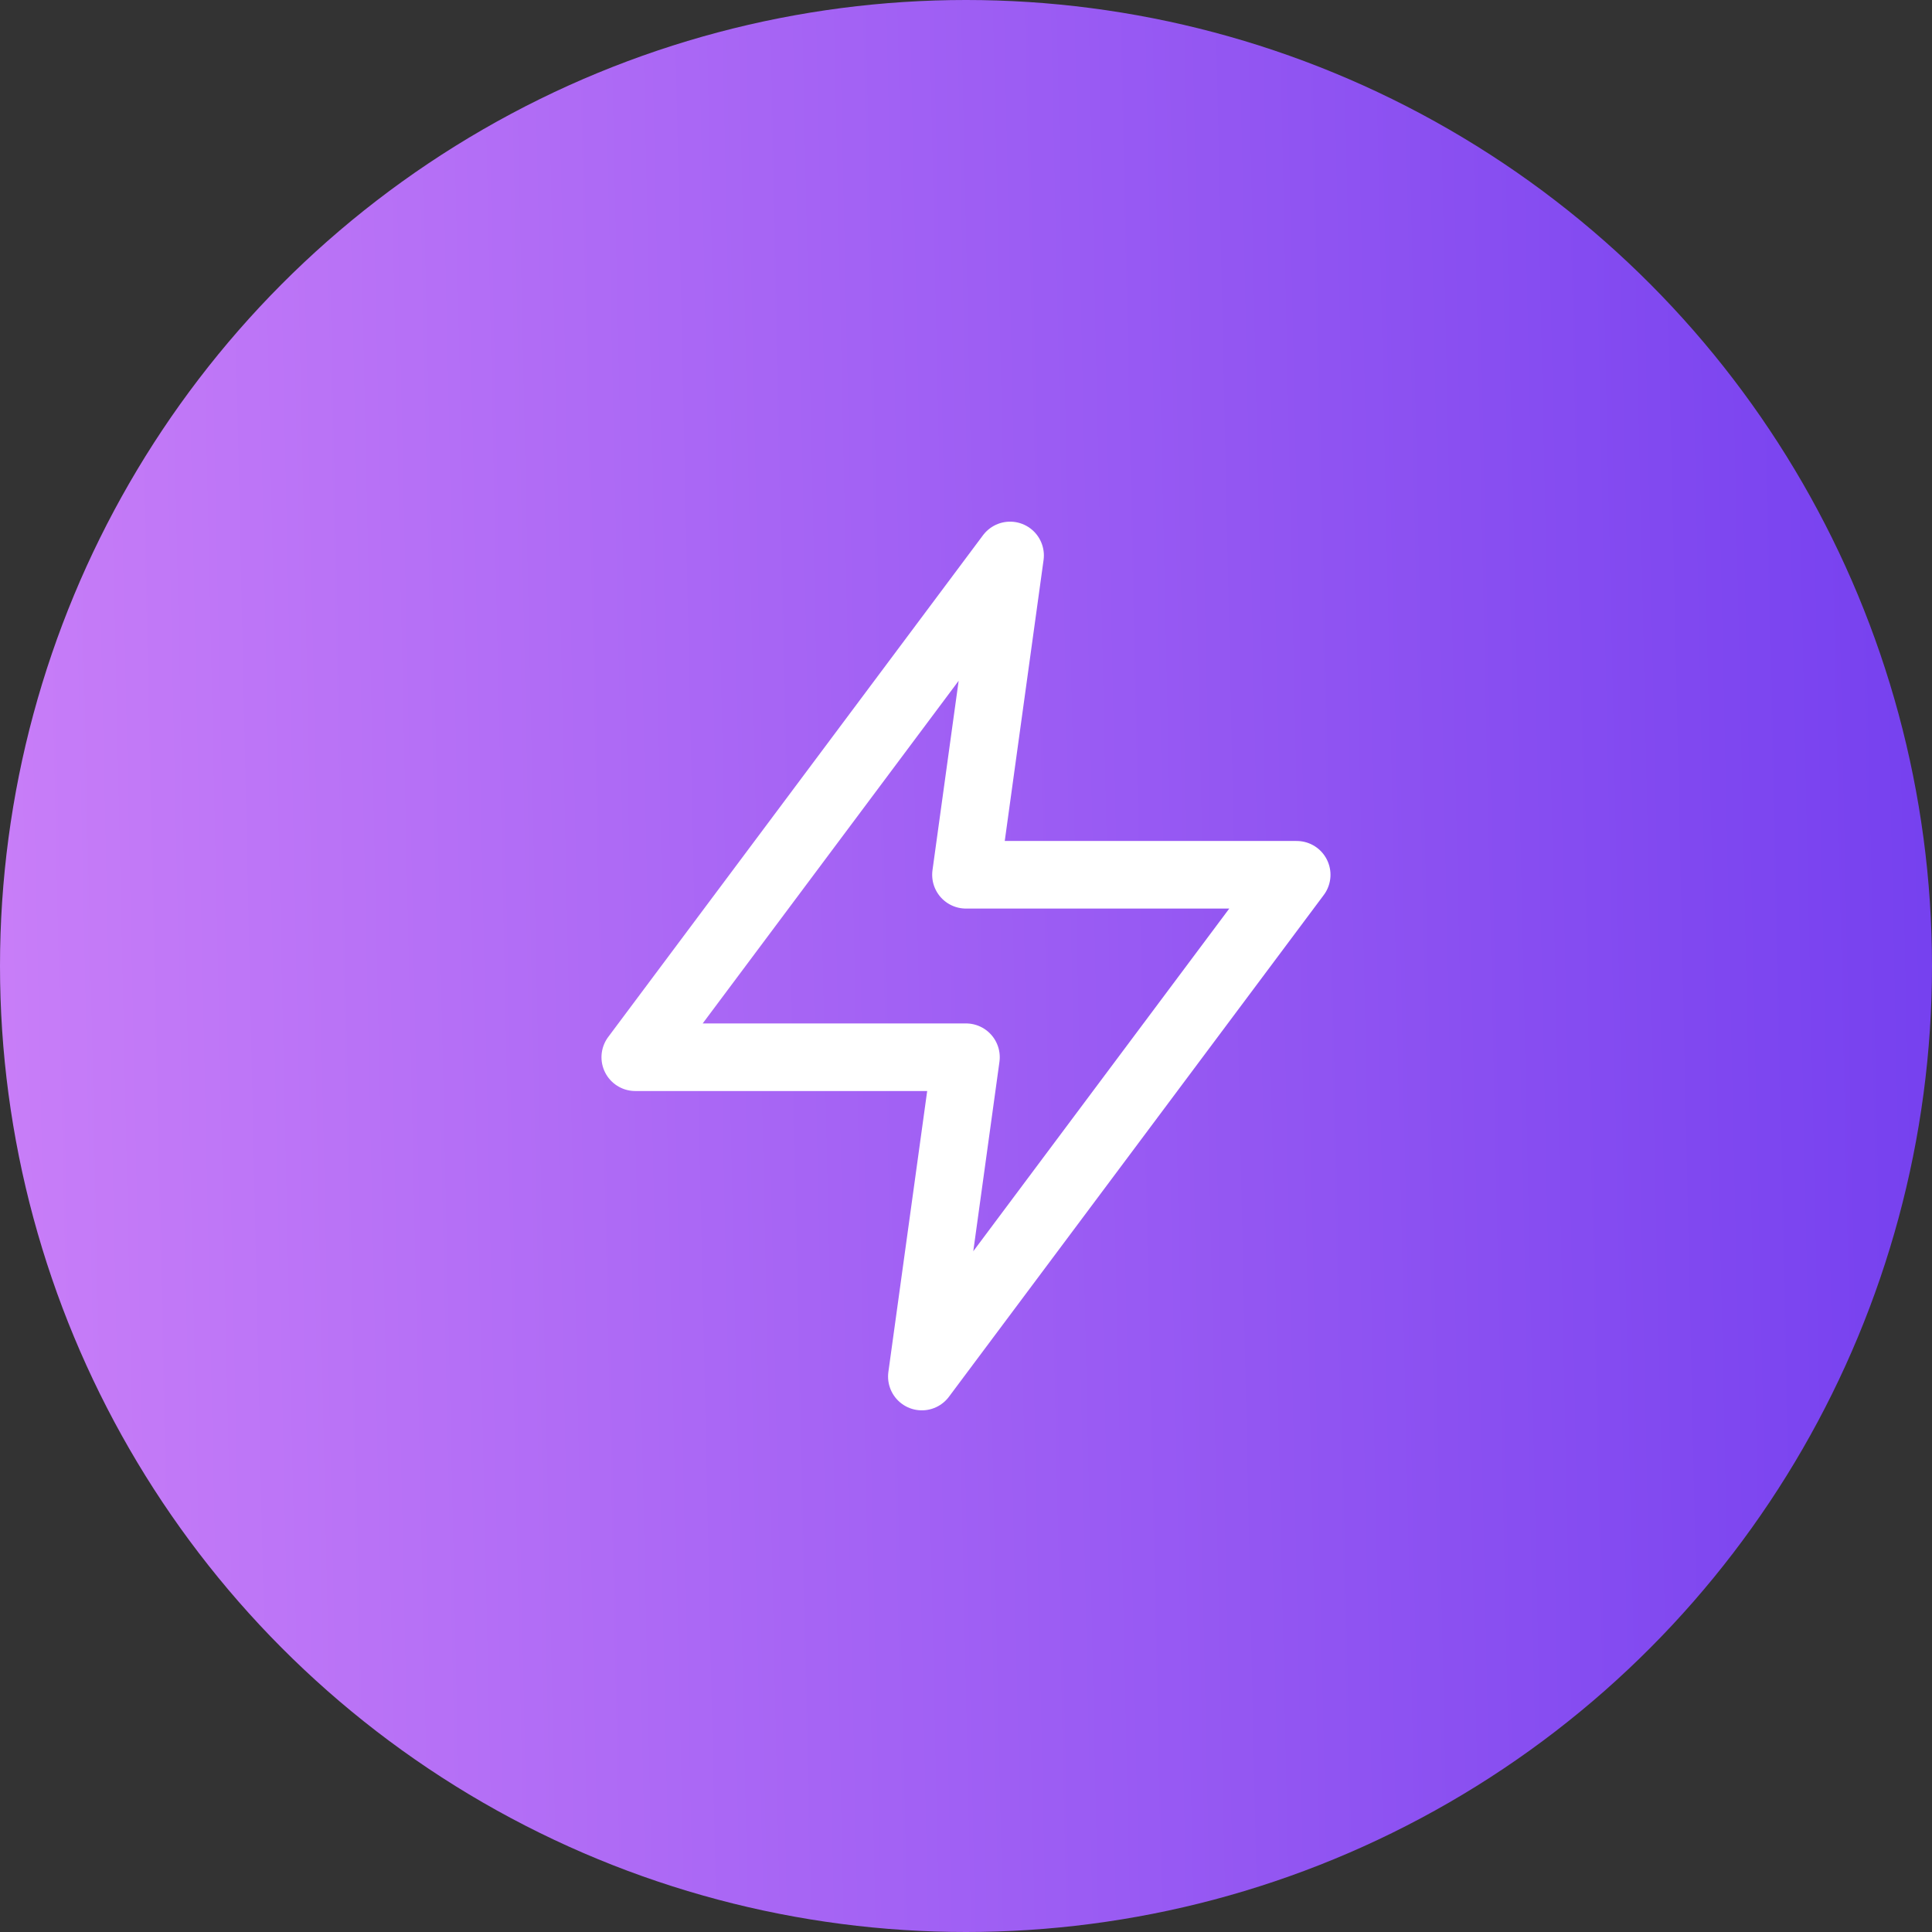
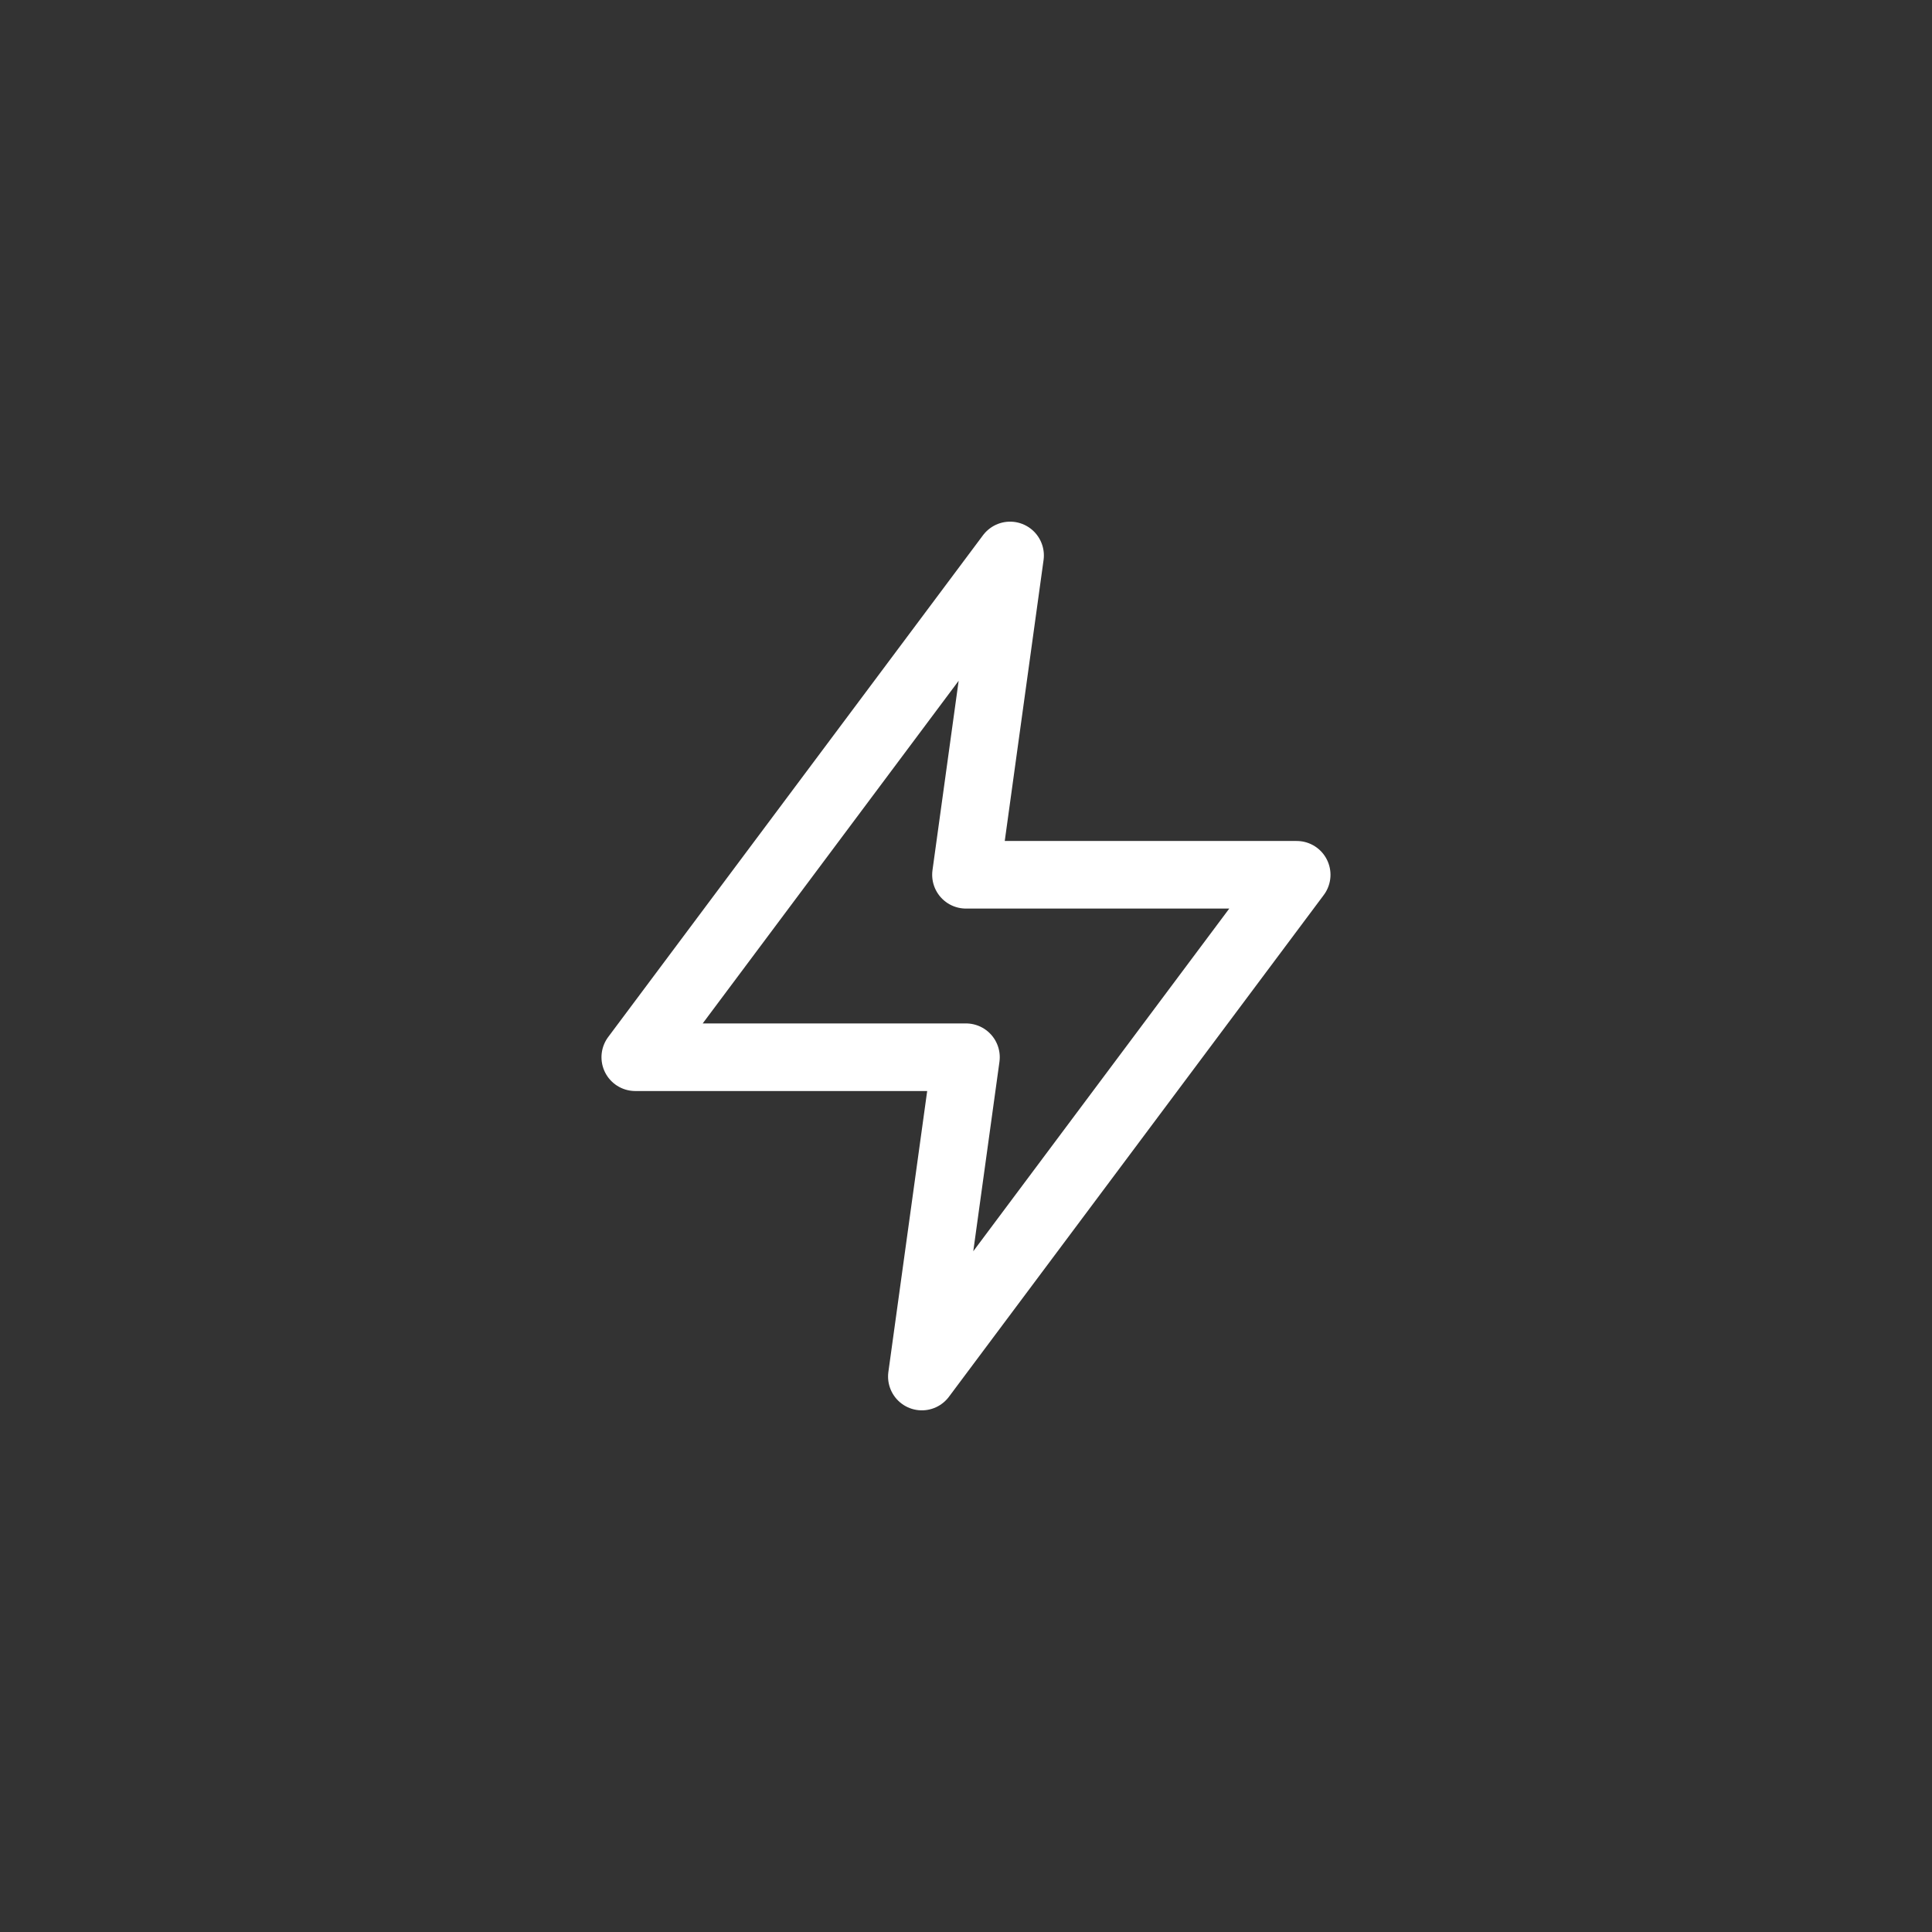
<svg xmlns="http://www.w3.org/2000/svg" width="60" height="60" viewBox="0 0 60 60" fill="none">
  <rect x="0" y="0" width="60" height="60" fill="#333333" stroke="none" />
-   <circle cx="30" cy="30" r="30" fill="url(#paint0_linear_241_513)" />
  <path fill-rule="evenodd" clip-rule="evenodd" d="M31.369 17.25L19.729 32.833H29.999L28.629 42.75L40.27 27.167H29.999L31.369 17.25Z" stroke="white" stroke-width="2.099" stroke-linecap="round" stroke-linejoin="round" />
  <defs>
    <linearGradient id="paint0_linear_241_513" x1="0.014" y1="60.649" x2="61.292" y2="59.314" gradientUnits="userSpaceOnUse">
      <stop stop-color="#C97EF8" />
      <stop offset="1" stop-color="#7540EF" />
    </linearGradient>
  </defs>
</svg>